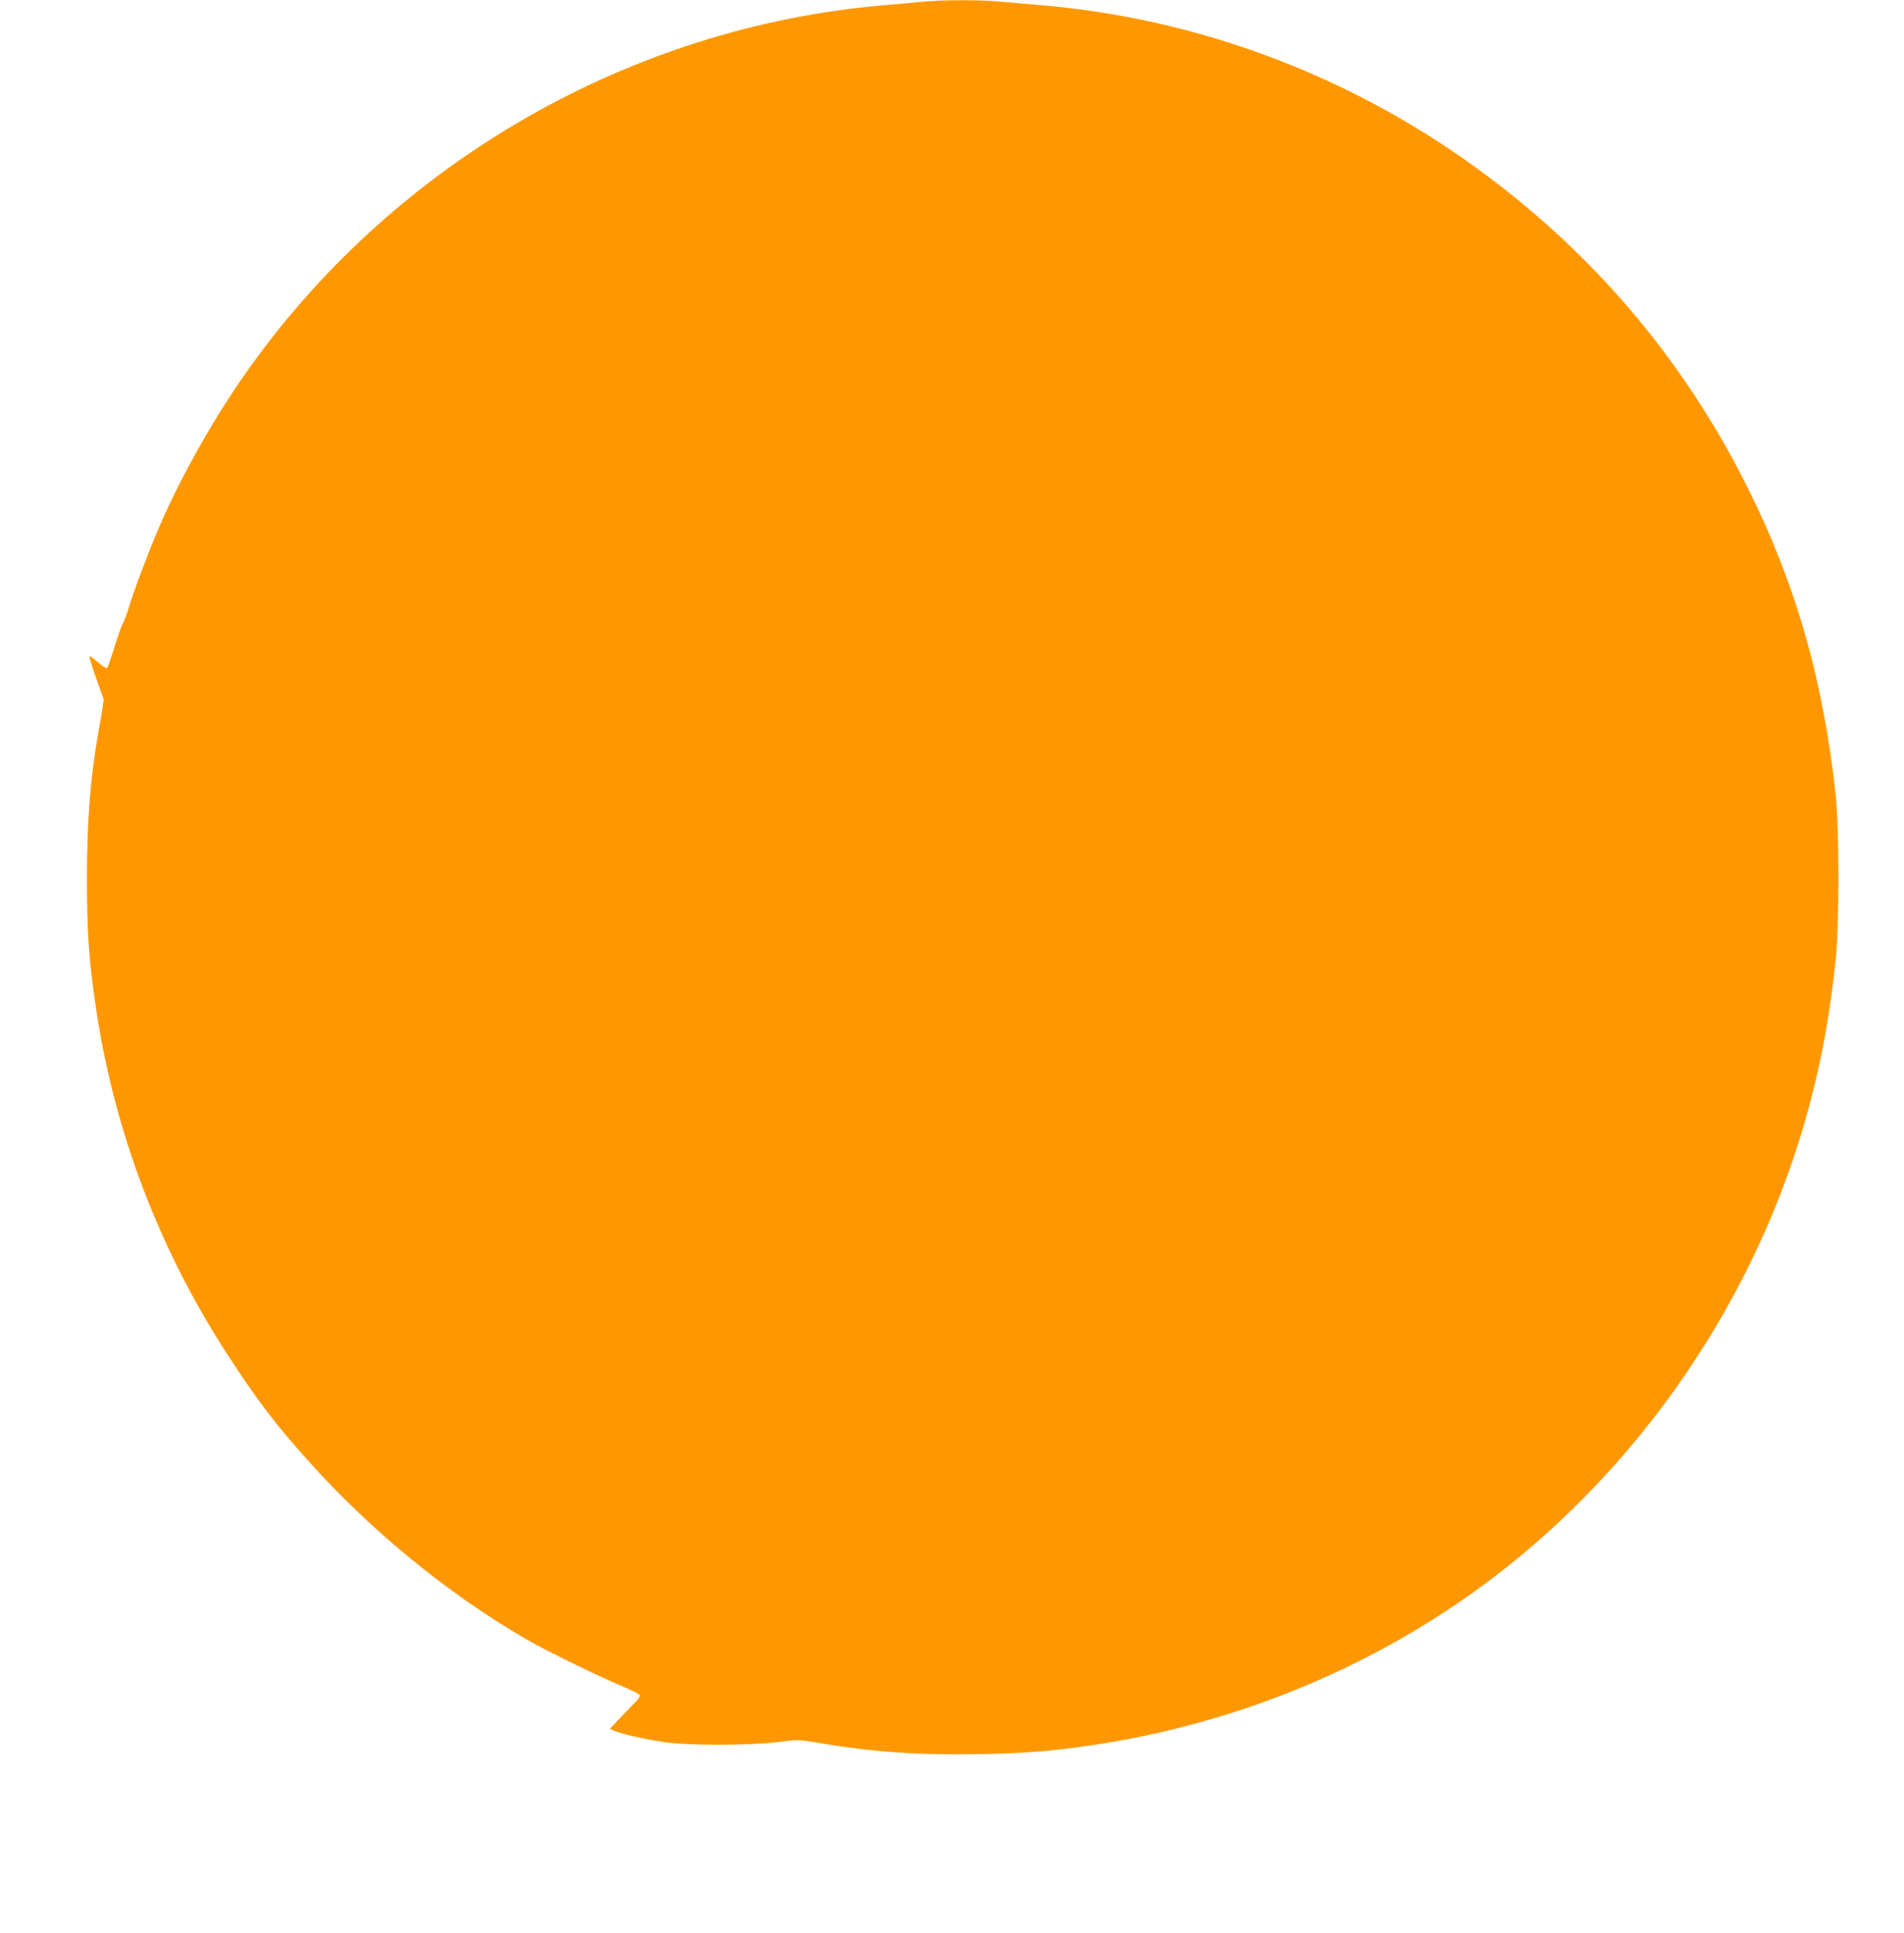
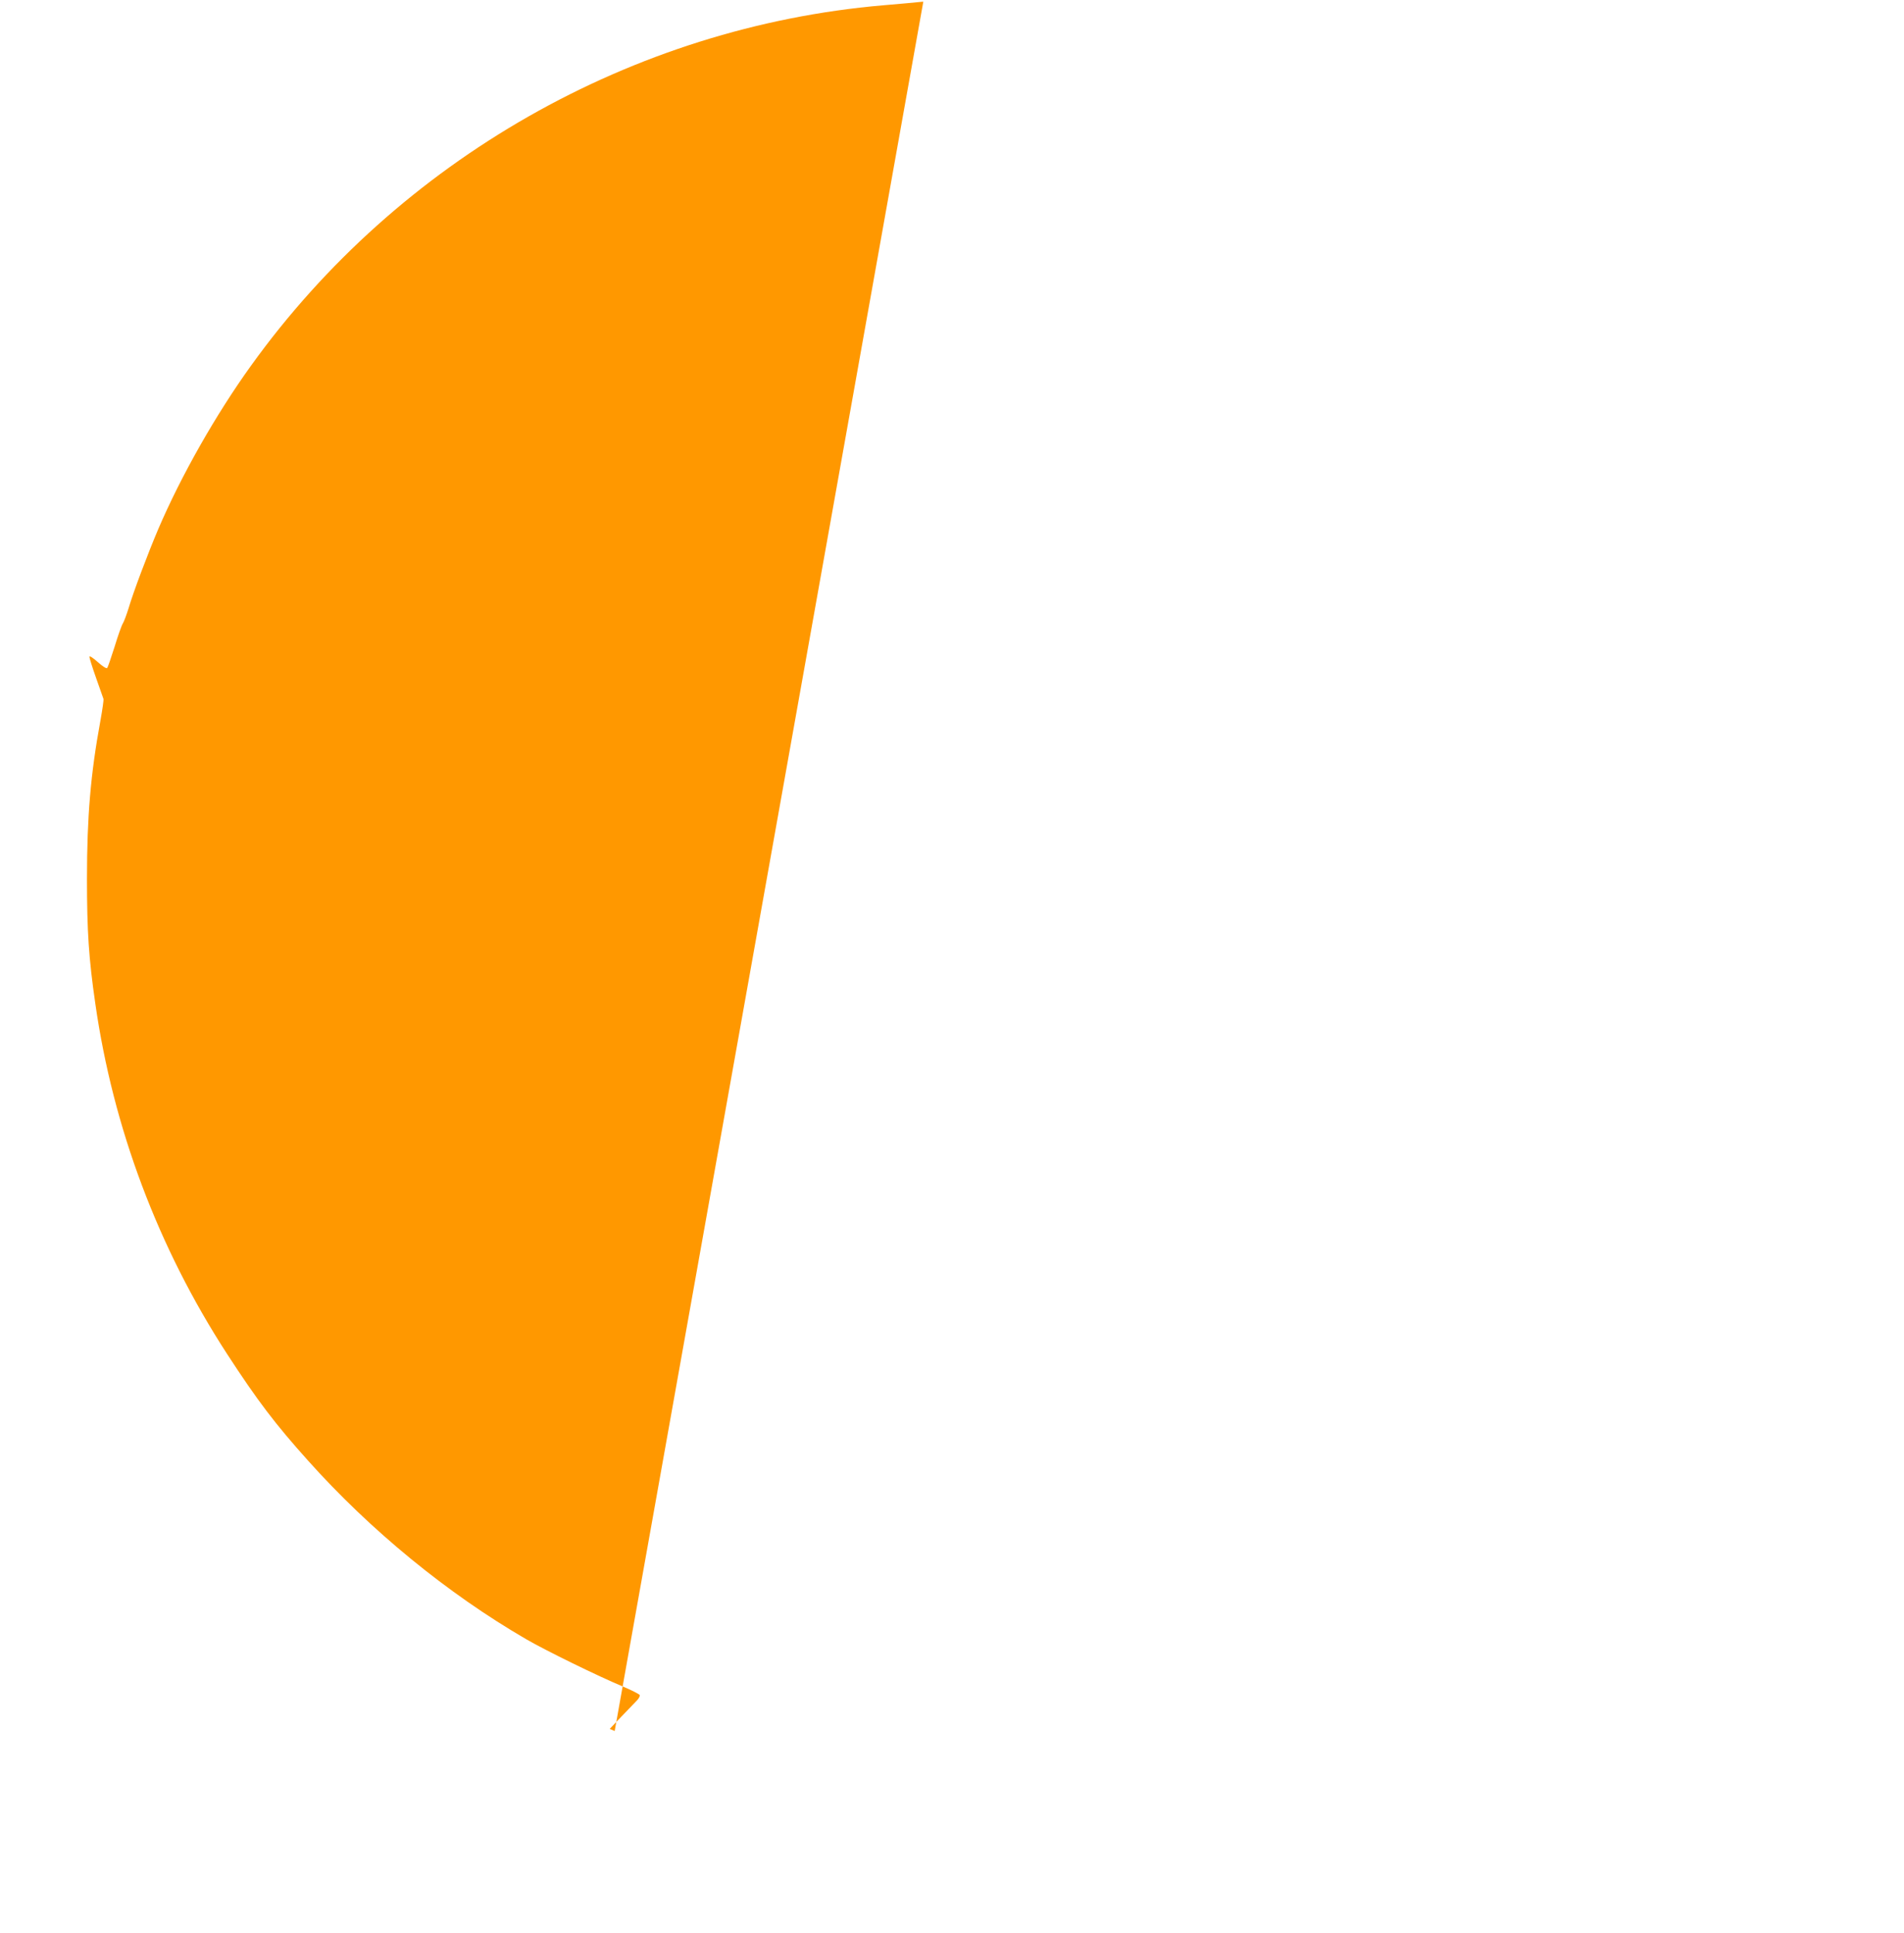
<svg xmlns="http://www.w3.org/2000/svg" version="1.0" width="1261pt" height="1280pt" viewBox="0 0 1261 1280" preserveAspectRatio="xMidYMid meet">
  <g transform="translate(0,1280) scale(0.1,-0.1)" fill="#ff9800" stroke="none">
-     <path d="M6115 12789 c-49 -5 -169 -16 -265 -24 -1661 -143 -3209 -1025 -4187 -2386 -234 -325 -463 -729 -614 -1081 -69 -162 -165 -416 -198 -528 -13 -41 -29 -85 -37 -98 -8 -12 -33 -82 -55 -155 -23 -73 -45 -136 -49 -141 -5 -5 -31 11 -62 39 -29 26 -54 43 -56 37 -1 -5 18 -68 43 -138 25 -71 48 -135 50 -142 3 -6 -7 -72 -20 -145 -65 -353 -89 -637 -89 -1047 0 -348 12 -528 55 -825 118 -825 416 -1618 873 -2322 201 -309 318 -463 535 -705 414 -463 924 -881 1446 -1184 129 -75 474 -244 644 -315 57 -24 105 -49 108 -55 2 -7 -6 -23 -19 -36 -13 -13 -58 -61 -102 -106 l-78 -82 33 -14 c49 -20 187 -52 319 -72 157 -25 567 -25 761 -1 136 17 137 17 280 -7 352 -60 658 -80 1059 -73 304 6 471 19 735 58 825 121 1611 414 2303 858 1200 769 2104 2023 2466 3421 78 303 125 564 163 915 25 230 25 873 0 1105 -81 753 -265 1396 -583 2032 -427 855 -1039 1572 -1817 2131 -842 606 -1829 973 -2852 1062 -99 8 -230 20 -291 25 -128 12 -370 11 -499 -1z" />
+     <path d="M6115 12789 c-49 -5 -169 -16 -265 -24 -1661 -143 -3209 -1025 -4187 -2386 -234 -325 -463 -729 -614 -1081 -69 -162 -165 -416 -198 -528 -13 -41 -29 -85 -37 -98 -8 -12 -33 -82 -55 -155 -23 -73 -45 -136 -49 -141 -5 -5 -31 11 -62 39 -29 26 -54 43 -56 37 -1 -5 18 -68 43 -138 25 -71 48 -135 50 -142 3 -6 -7 -72 -20 -145 -65 -353 -89 -637 -89 -1047 0 -348 12 -528 55 -825 118 -825 416 -1618 873 -2322 201 -309 318 -463 535 -705 414 -463 924 -881 1446 -1184 129 -75 474 -244 644 -315 57 -24 105 -49 108 -55 2 -7 -6 -23 -19 -36 -13 -13 -58 -61 -102 -106 l-78 -82 33 -14 z" />
  </g>
</svg>